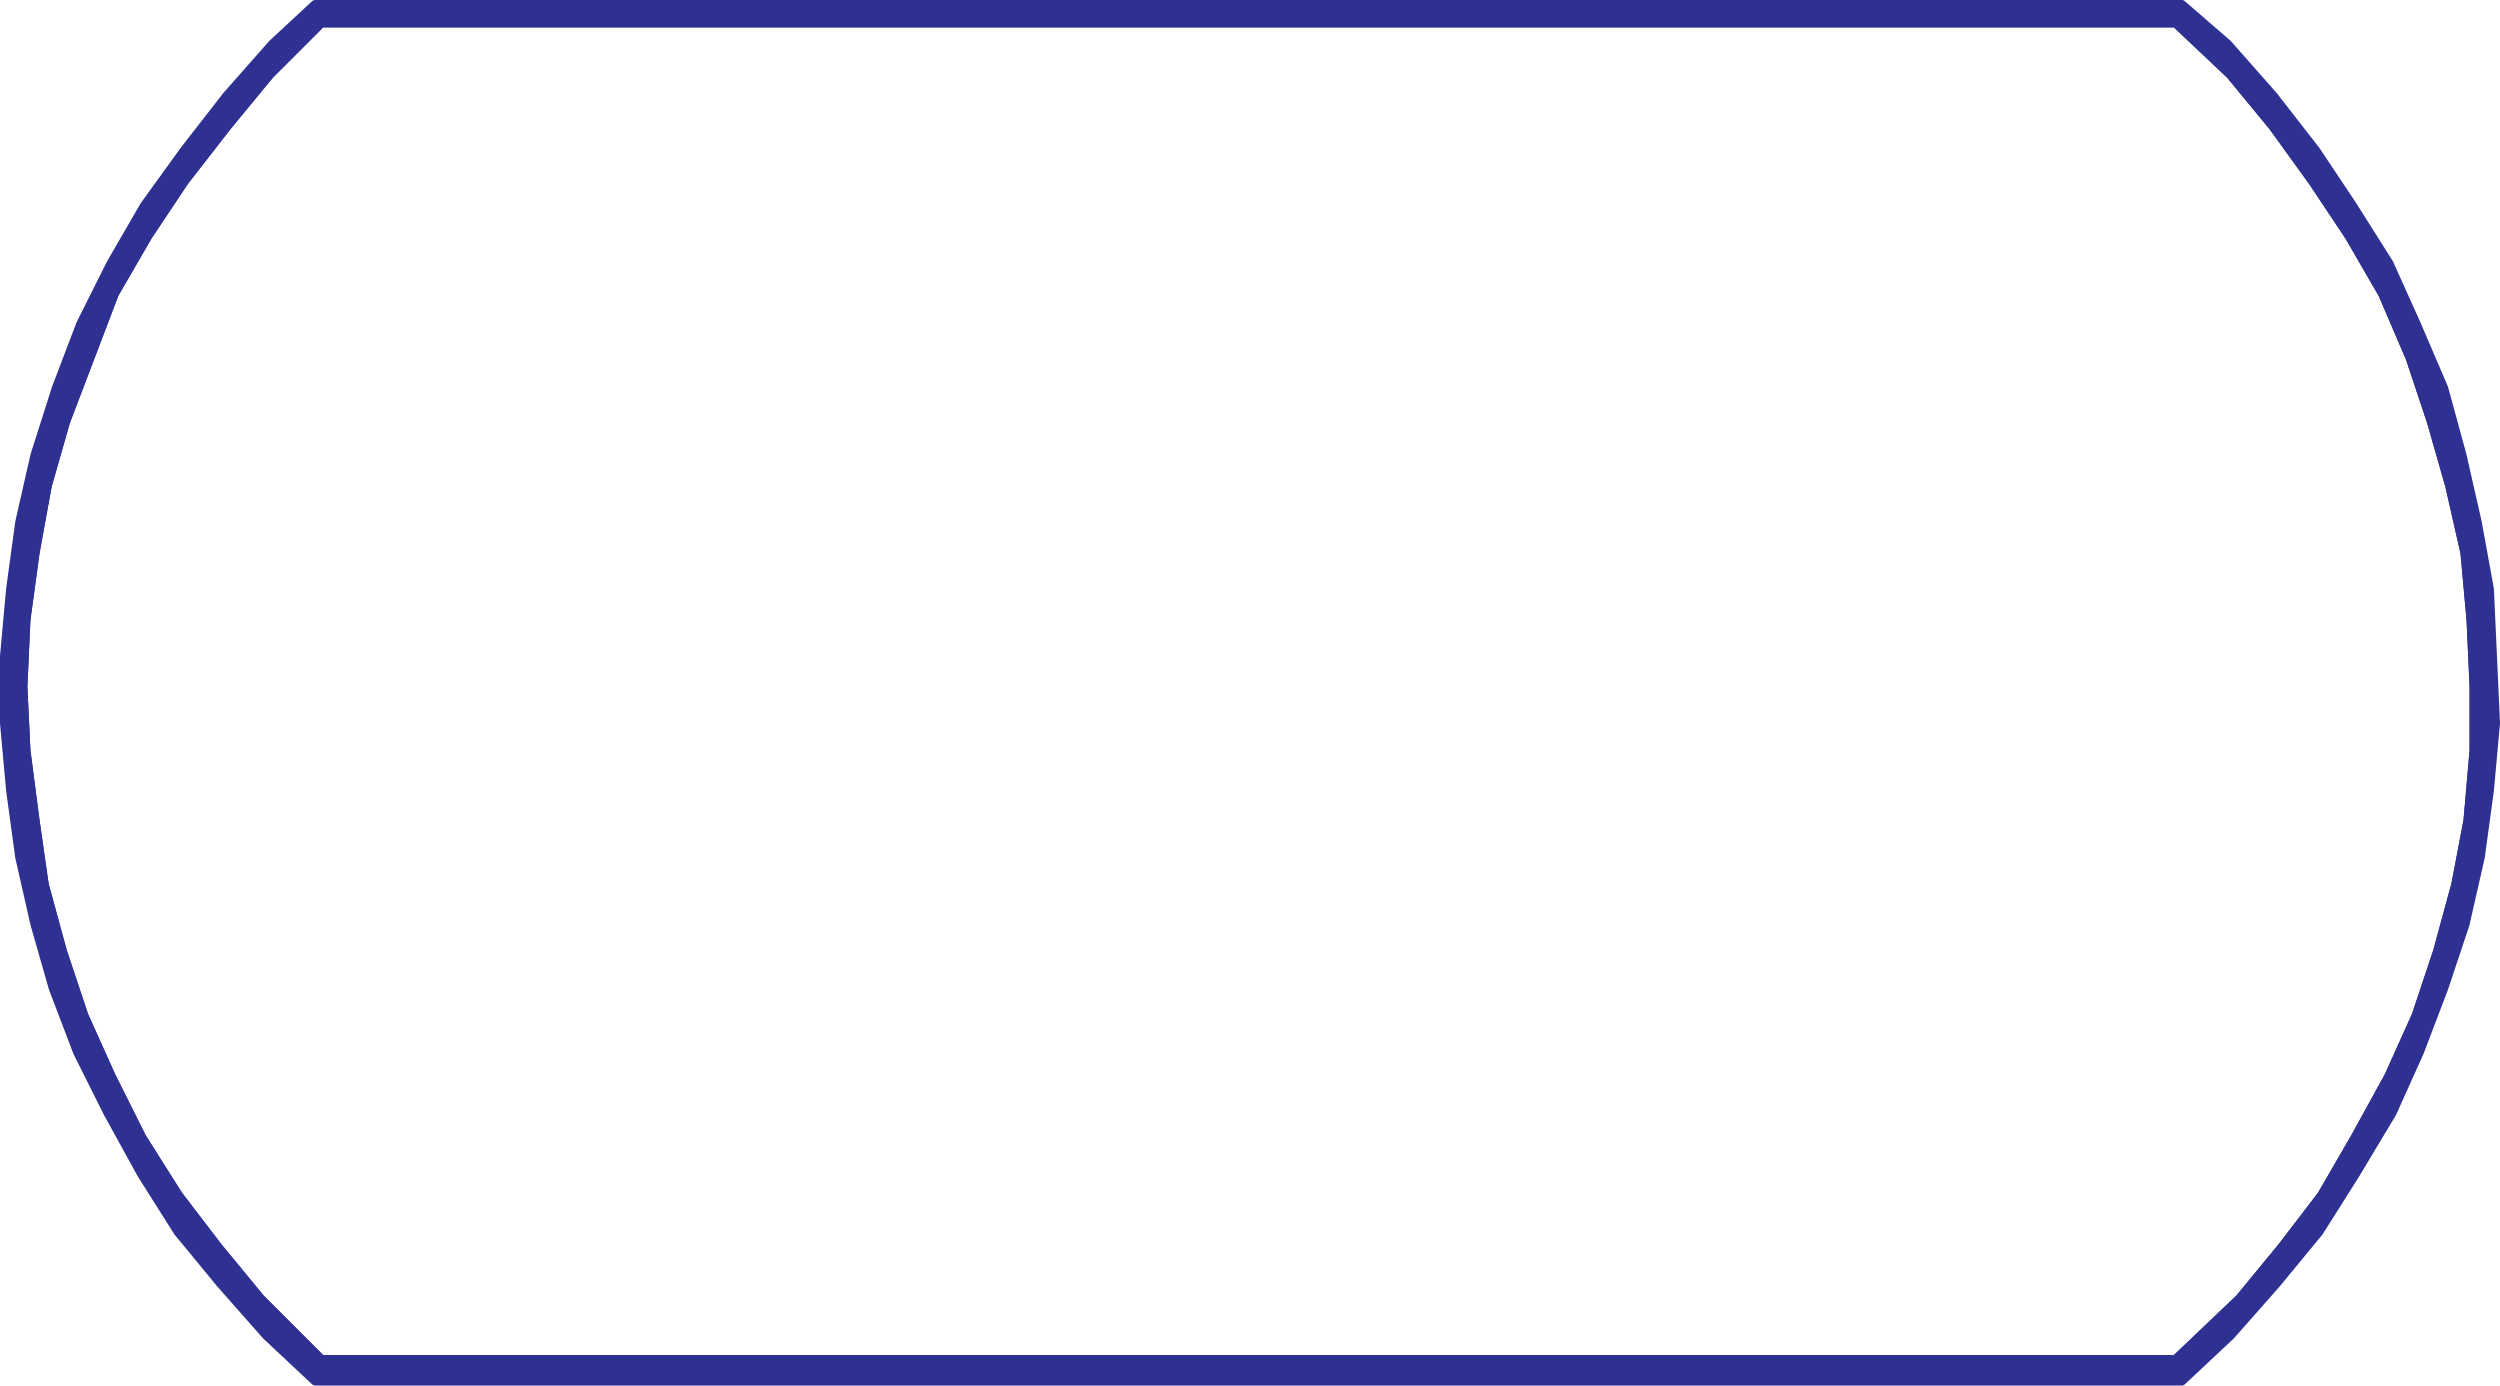
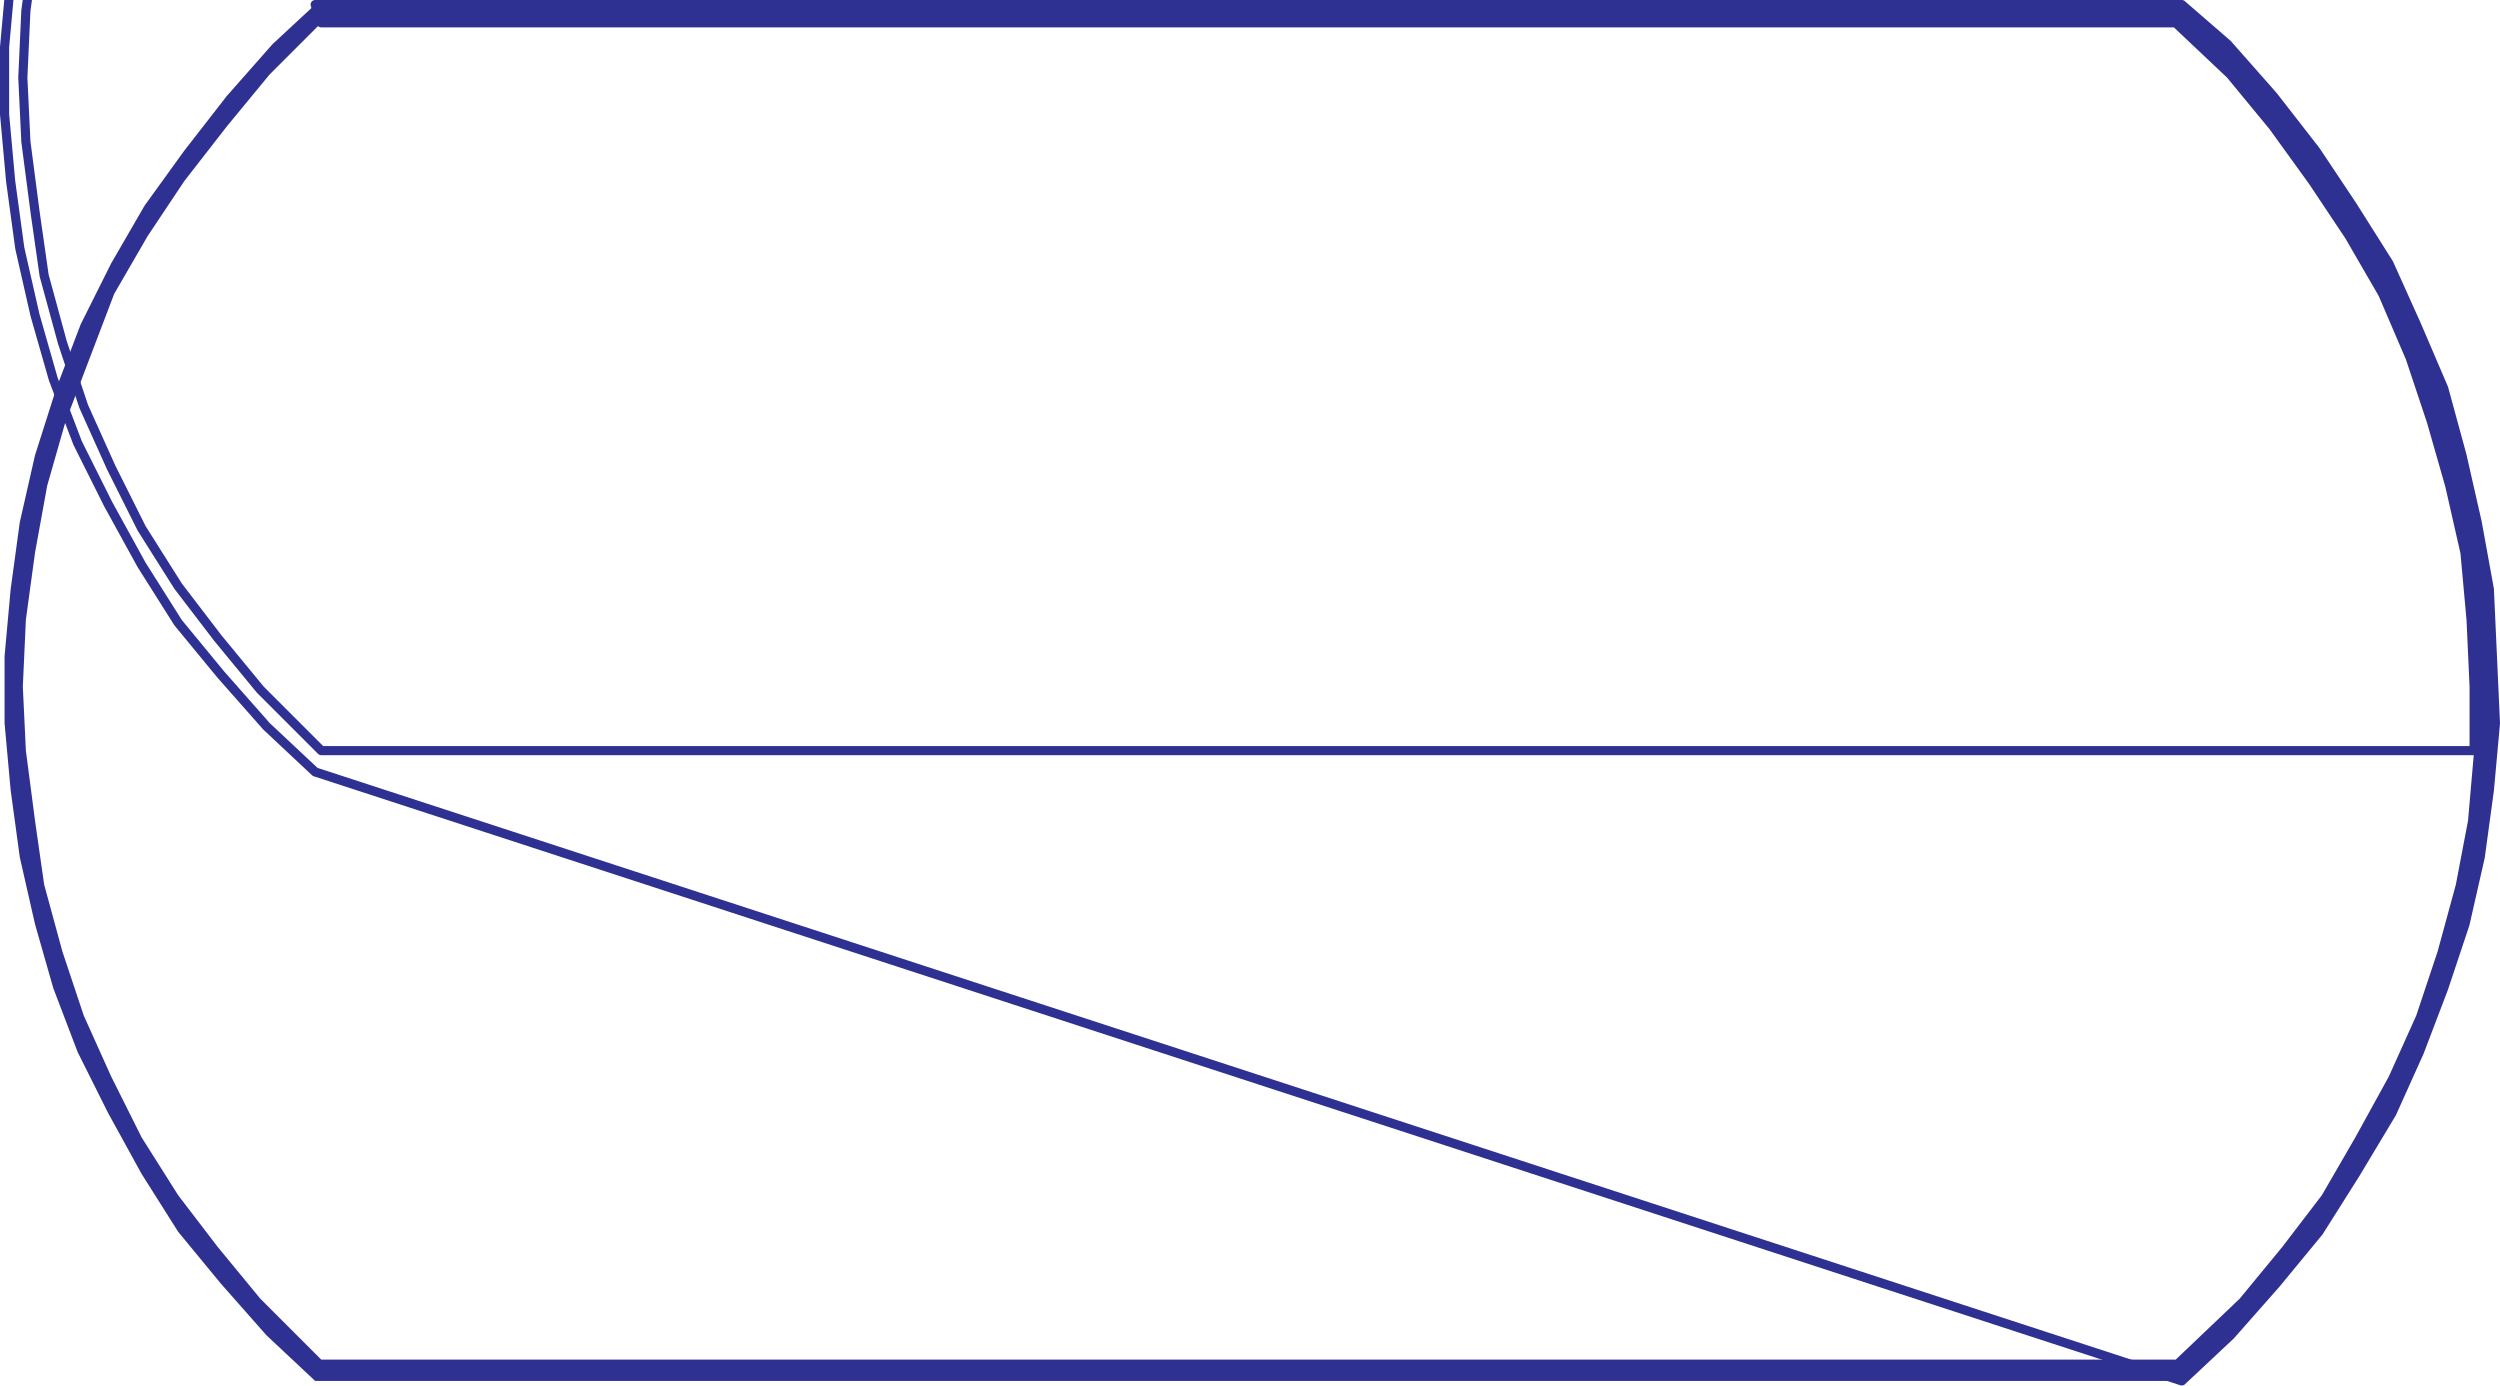
<svg xmlns="http://www.w3.org/2000/svg" width="615.749" height="341.25">
-   <path fill="none" stroke="#2e3192" stroke-linecap="round" stroke-linejoin="round" stroke-miterlimit="10" stroke-width="2.25" d="m535.875 5.625 13.5 12.75 10.5 12.75 9.75 13.5 9 13.5 8.25 14.25 6.75 15.75 5.25 15.75 4.5 15.75 3.75 16.5 1.5 16.5.75 16.5v15.75l-1.5 17.25-3 15.75-4.5 16.5-5.25 15.75-6.75 15-8.25 15-8.25 14.25-9.75 12.75-10.5 12.75-15.75 15H79.125l-15-15-10.5-12.75-9.75-12.75-9-14.25-7.5-15-6.75-15-5.25-15.75-4.5-16.5-2.25-15.75-2.25-17.25-.75-15.75.75-16.5 2.25-16.5 3-16.5 4.5-15.75 12-31.5 8.25-14.25 9-13.5 10.5-13.5 10.5-12.75 12.75-12.75zm0 0" />
  <path fill="#2e3192" fill-rule="evenodd" d="m537.375 340.125 12-11.25 11.25-12.75 10.5-12.75 9-14.25 9-15 6.75-15 6-15.75 5.25-15.75 3.75-16.5 2.25-16.5 1.5-16.5-1.5-33-3-16.5-3.75-16.5-4.5-16.5-6.75-15.75-6.75-15-9-14.25-9-13.5-10.5-13.5-11.25-12.75-11.25-9.75H77.625l1.5 4.5h456.75l13.5 12.75 10.5 12.75 9.75 13.5 9 13.5 8.25 14.25 6.75 15.75 5.25 15.75 4.5 15.75 3.75 16.5 1.5 16.5.75 16.5v15.75l-1.5 17.25-3 15.75-4.5 16.5-5.25 15.75-6.75 15-8.25 15-8.25 14.25-9.75 12.75-10.5 12.75-15.75 15H79.125l-15-15-10.5-12.75-9.75-12.75-9-14.25-7.5-15-6.75-15-5.25-15.75-4.5-16.5-2.25-15.75-2.25-17.25-.75-15.75.75-16.5 2.25-16.5 3-16.5 4.5-15.75 12-31.5 8.25-14.25 9-13.5 10.5-13.5 10.5-12.75 12.75-12.75-1.5-4.5-10.5 9.75-11.25 12.75-10.5 13.5-9.75 13.5-8.25 14.25-7.5 15-6 15.75-5.25 16.5-3.75 16.5-2.25 16.5-1.5 16.5v16.5l1.5 16.5 2.25 16.5 3.75 16.5 4.5 15.75 6 15.75 7.5 15 8.25 15 9 14.25 10.5 12.75 11.25 12.75 12 11.25h459.75" />
-   <path fill="none" stroke="#2e3192" stroke-linecap="round" stroke-linejoin="round" stroke-miterlimit="10" stroke-width="2.25" d="m537.375 340.125 12-11.25 11.25-12.75 10.5-12.75 9-14.25 9-15 6.75-15 6-15.75 5.25-15.75 3.75-16.5 2.25-16.5 1.5-16.5-1.5-33-3-16.5-3.75-16.5-4.5-16.5-6.75-15.75-6.75-15-9-14.25-9-13.5-10.5-13.5-11.25-12.75-11.25-9.75H77.625l1.5 4.5h456.75l13.5 12.75 10.5 12.75 9.75 13.5 9 13.5 8.25 14.25 6.75 15.75 5.25 15.75 4.5 15.75 3.75 16.5 1.5 16.5.75 16.5v15.75l-1.5 17.25-3 15.75-4.5 16.5-5.25 15.75-6.75 15-8.25 15-8.25 14.25-9.75 12.75-10.5 12.75-15.75 15H79.125l-15-15-10.5-12.75-9.75-12.75-9-14.25-7.5-15-6.75-15-5.25-15.75-4.5-16.5-2.25-15.75-2.25-17.25-.75-15.75.75-16.5 2.25-16.5 3-16.5 4.5-15.75 12-31.5 8.25-14.25 9-13.5 10.5-13.5 10.5-12.75 12.75-12.75-1.5-4.5-10.5 9.75-11.25 12.75-10.5 13.5-9.75 13.5-8.25 14.25-7.5 15-6 15.75-5.25 16.5-3.75 16.5-2.25 16.5-1.5 16.5v16.5l1.5 16.5 2.25 16.5 3.75 16.5 4.5 15.75 6 15.75 7.5 15 8.25 15 9 14.25 10.5 12.75 11.25 12.75 12 11.25zm0 0" />
+   <path fill="none" stroke="#2e3192" stroke-linecap="round" stroke-linejoin="round" stroke-miterlimit="10" stroke-width="2.25" d="m537.375 340.125 12-11.25 11.25-12.75 10.5-12.75 9-14.25 9-15 6.75-15 6-15.75 5.25-15.75 3.75-16.5 2.25-16.5 1.5-16.5-1.5-33-3-16.5-3.75-16.5-4.5-16.5-6.75-15.75-6.75-15-9-14.25-9-13.5-10.5-13.5-11.25-12.75-11.25-9.75H77.625l1.5 4.5h456.75l13.5 12.75 10.5 12.75 9.75 13.5 9 13.5 8.25 14.25 6.75 15.75 5.25 15.75 4.5 15.75 3.75 16.5 1.5 16.5.75 16.5v15.75H79.125l-15-15-10.5-12.75-9.75-12.75-9-14.25-7.5-15-6.75-15-5.25-15.75-4.5-16.5-2.25-15.75-2.25-17.25-.75-15.75.75-16.5 2.25-16.5 3-16.5 4.5-15.75 12-31.5 8.25-14.25 9-13.5 10.5-13.5 10.5-12.75 12.75-12.75-1.5-4.5-10.5 9.75-11.25 12.75-10.5 13.5-9.75 13.5-8.25 14.25-7.5 15-6 15.75-5.25 16.5-3.75 16.5-2.25 16.5-1.5 16.5v16.5l1.5 16.5 2.25 16.5 3.75 16.5 4.5 15.75 6 15.75 7.5 15 8.25 15 9 14.25 10.5 12.75 11.25 12.75 12 11.25zm0 0" />
</svg>